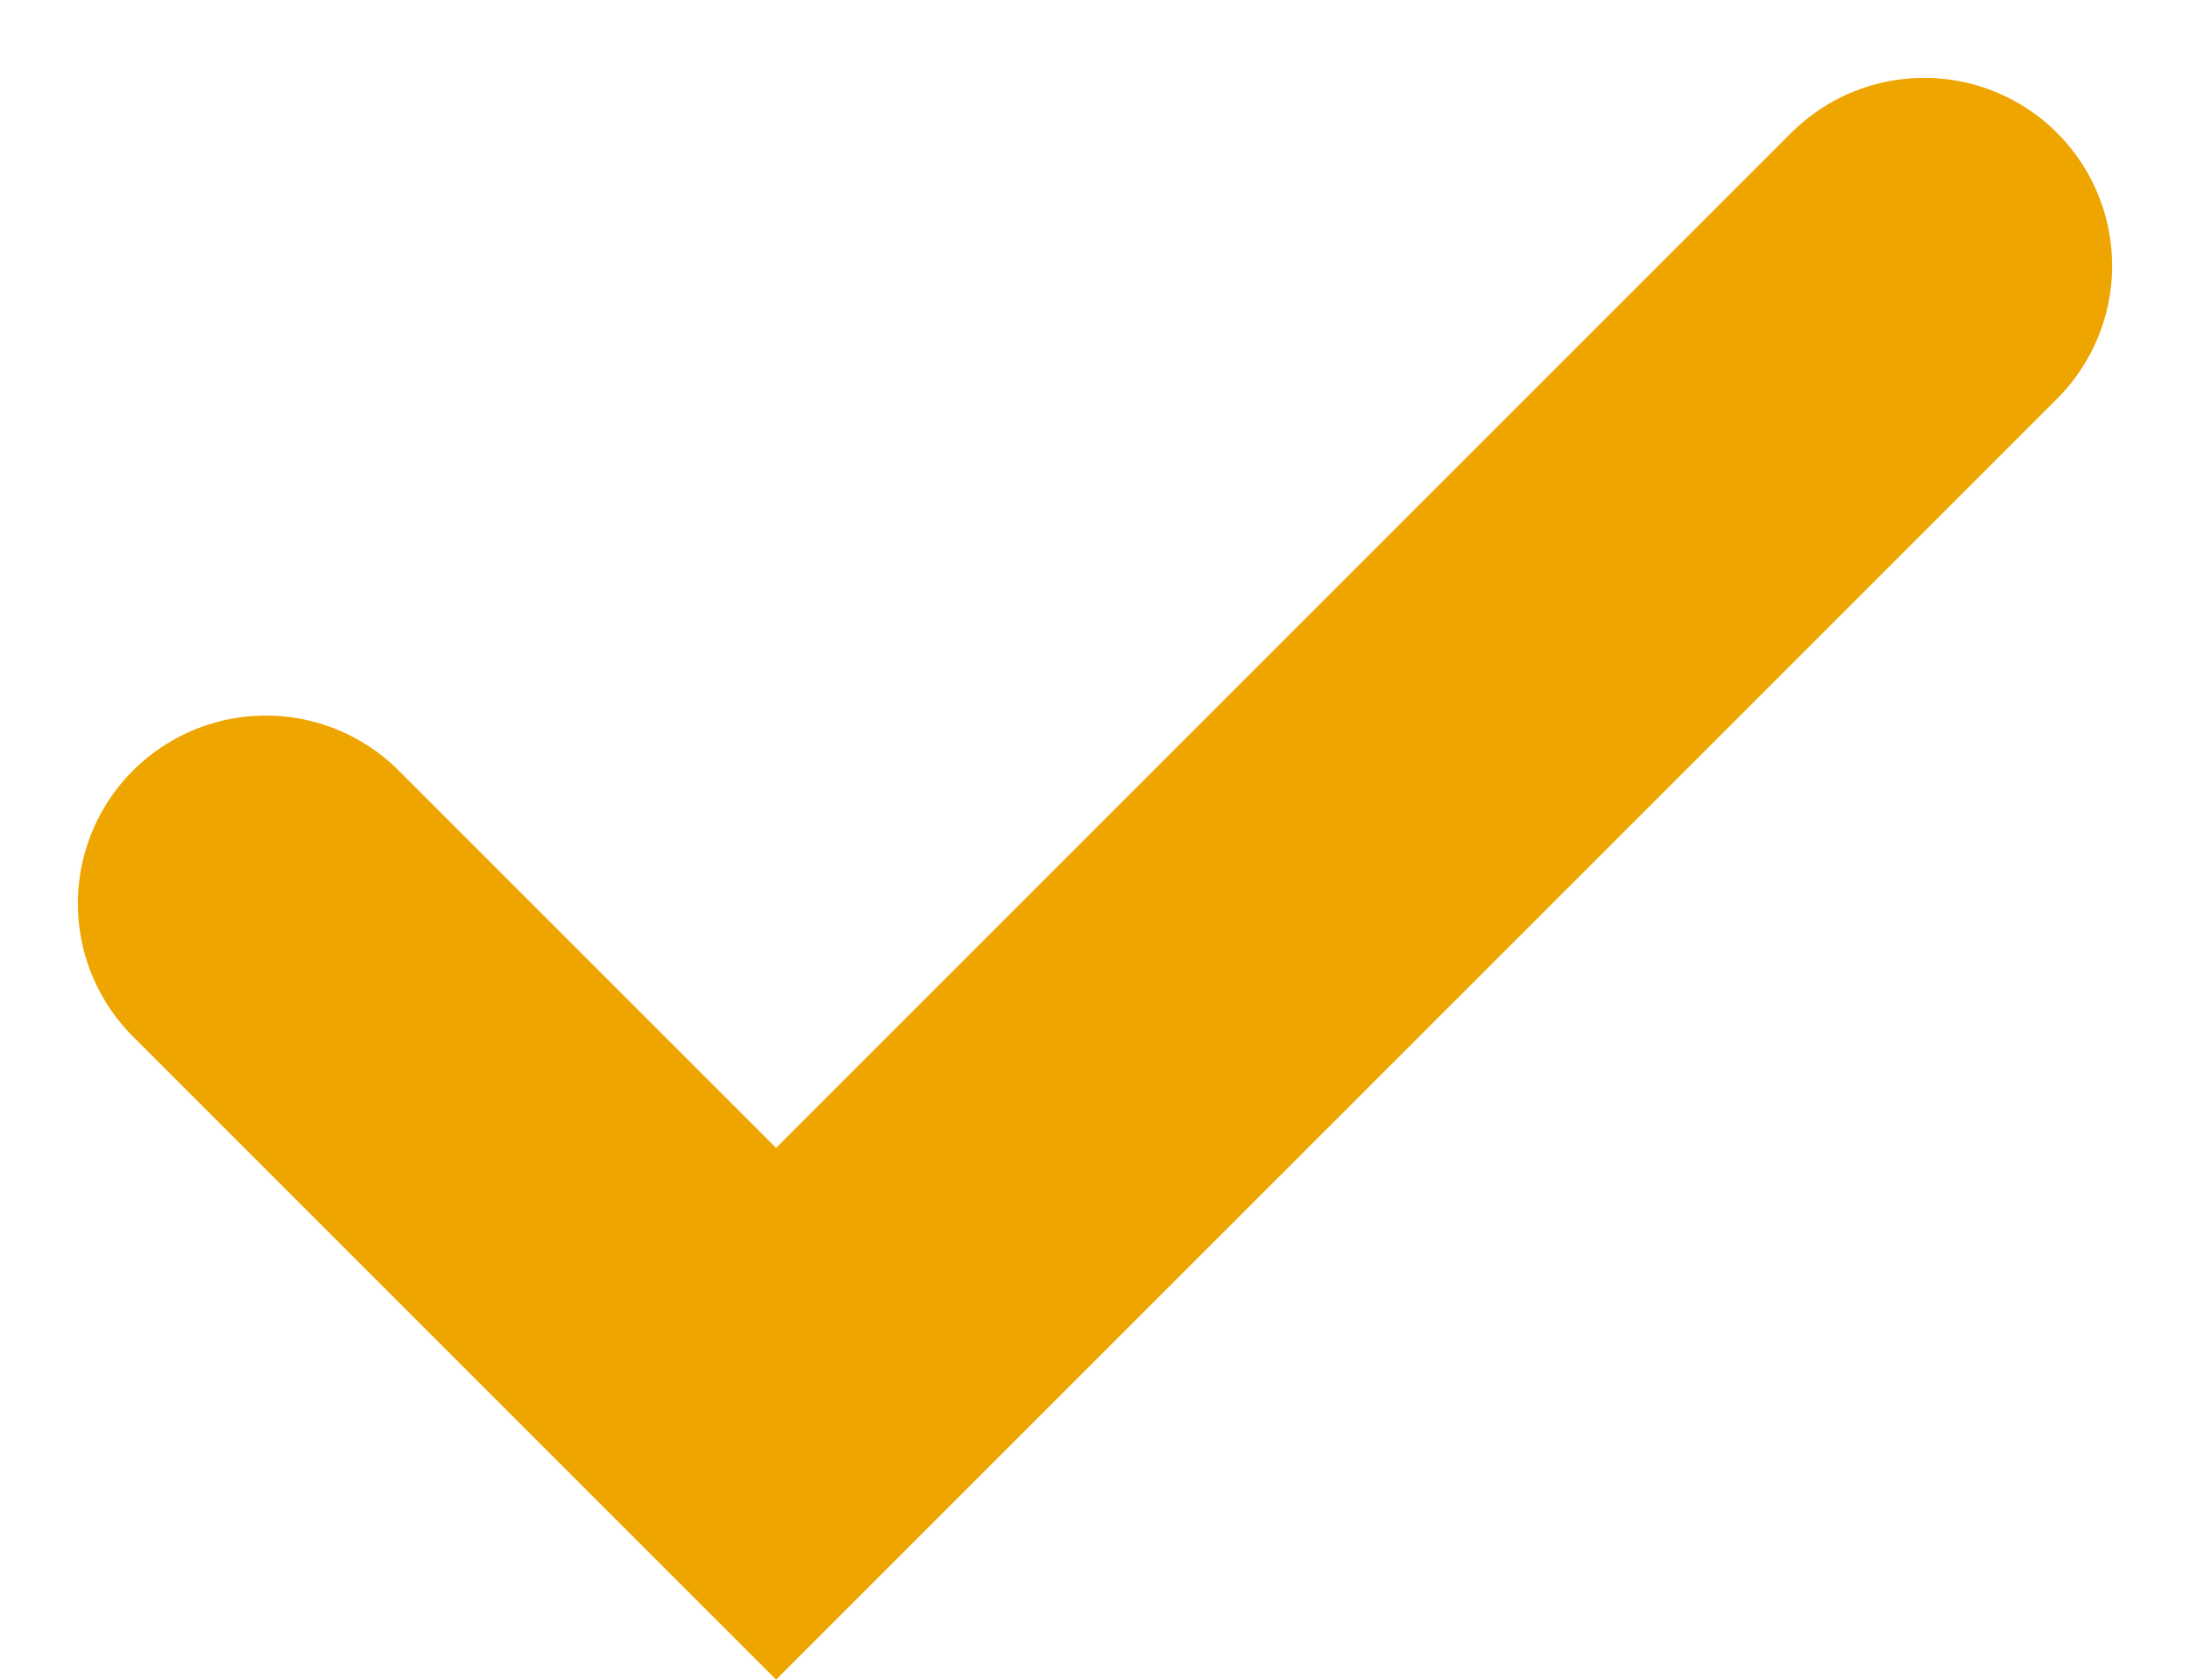
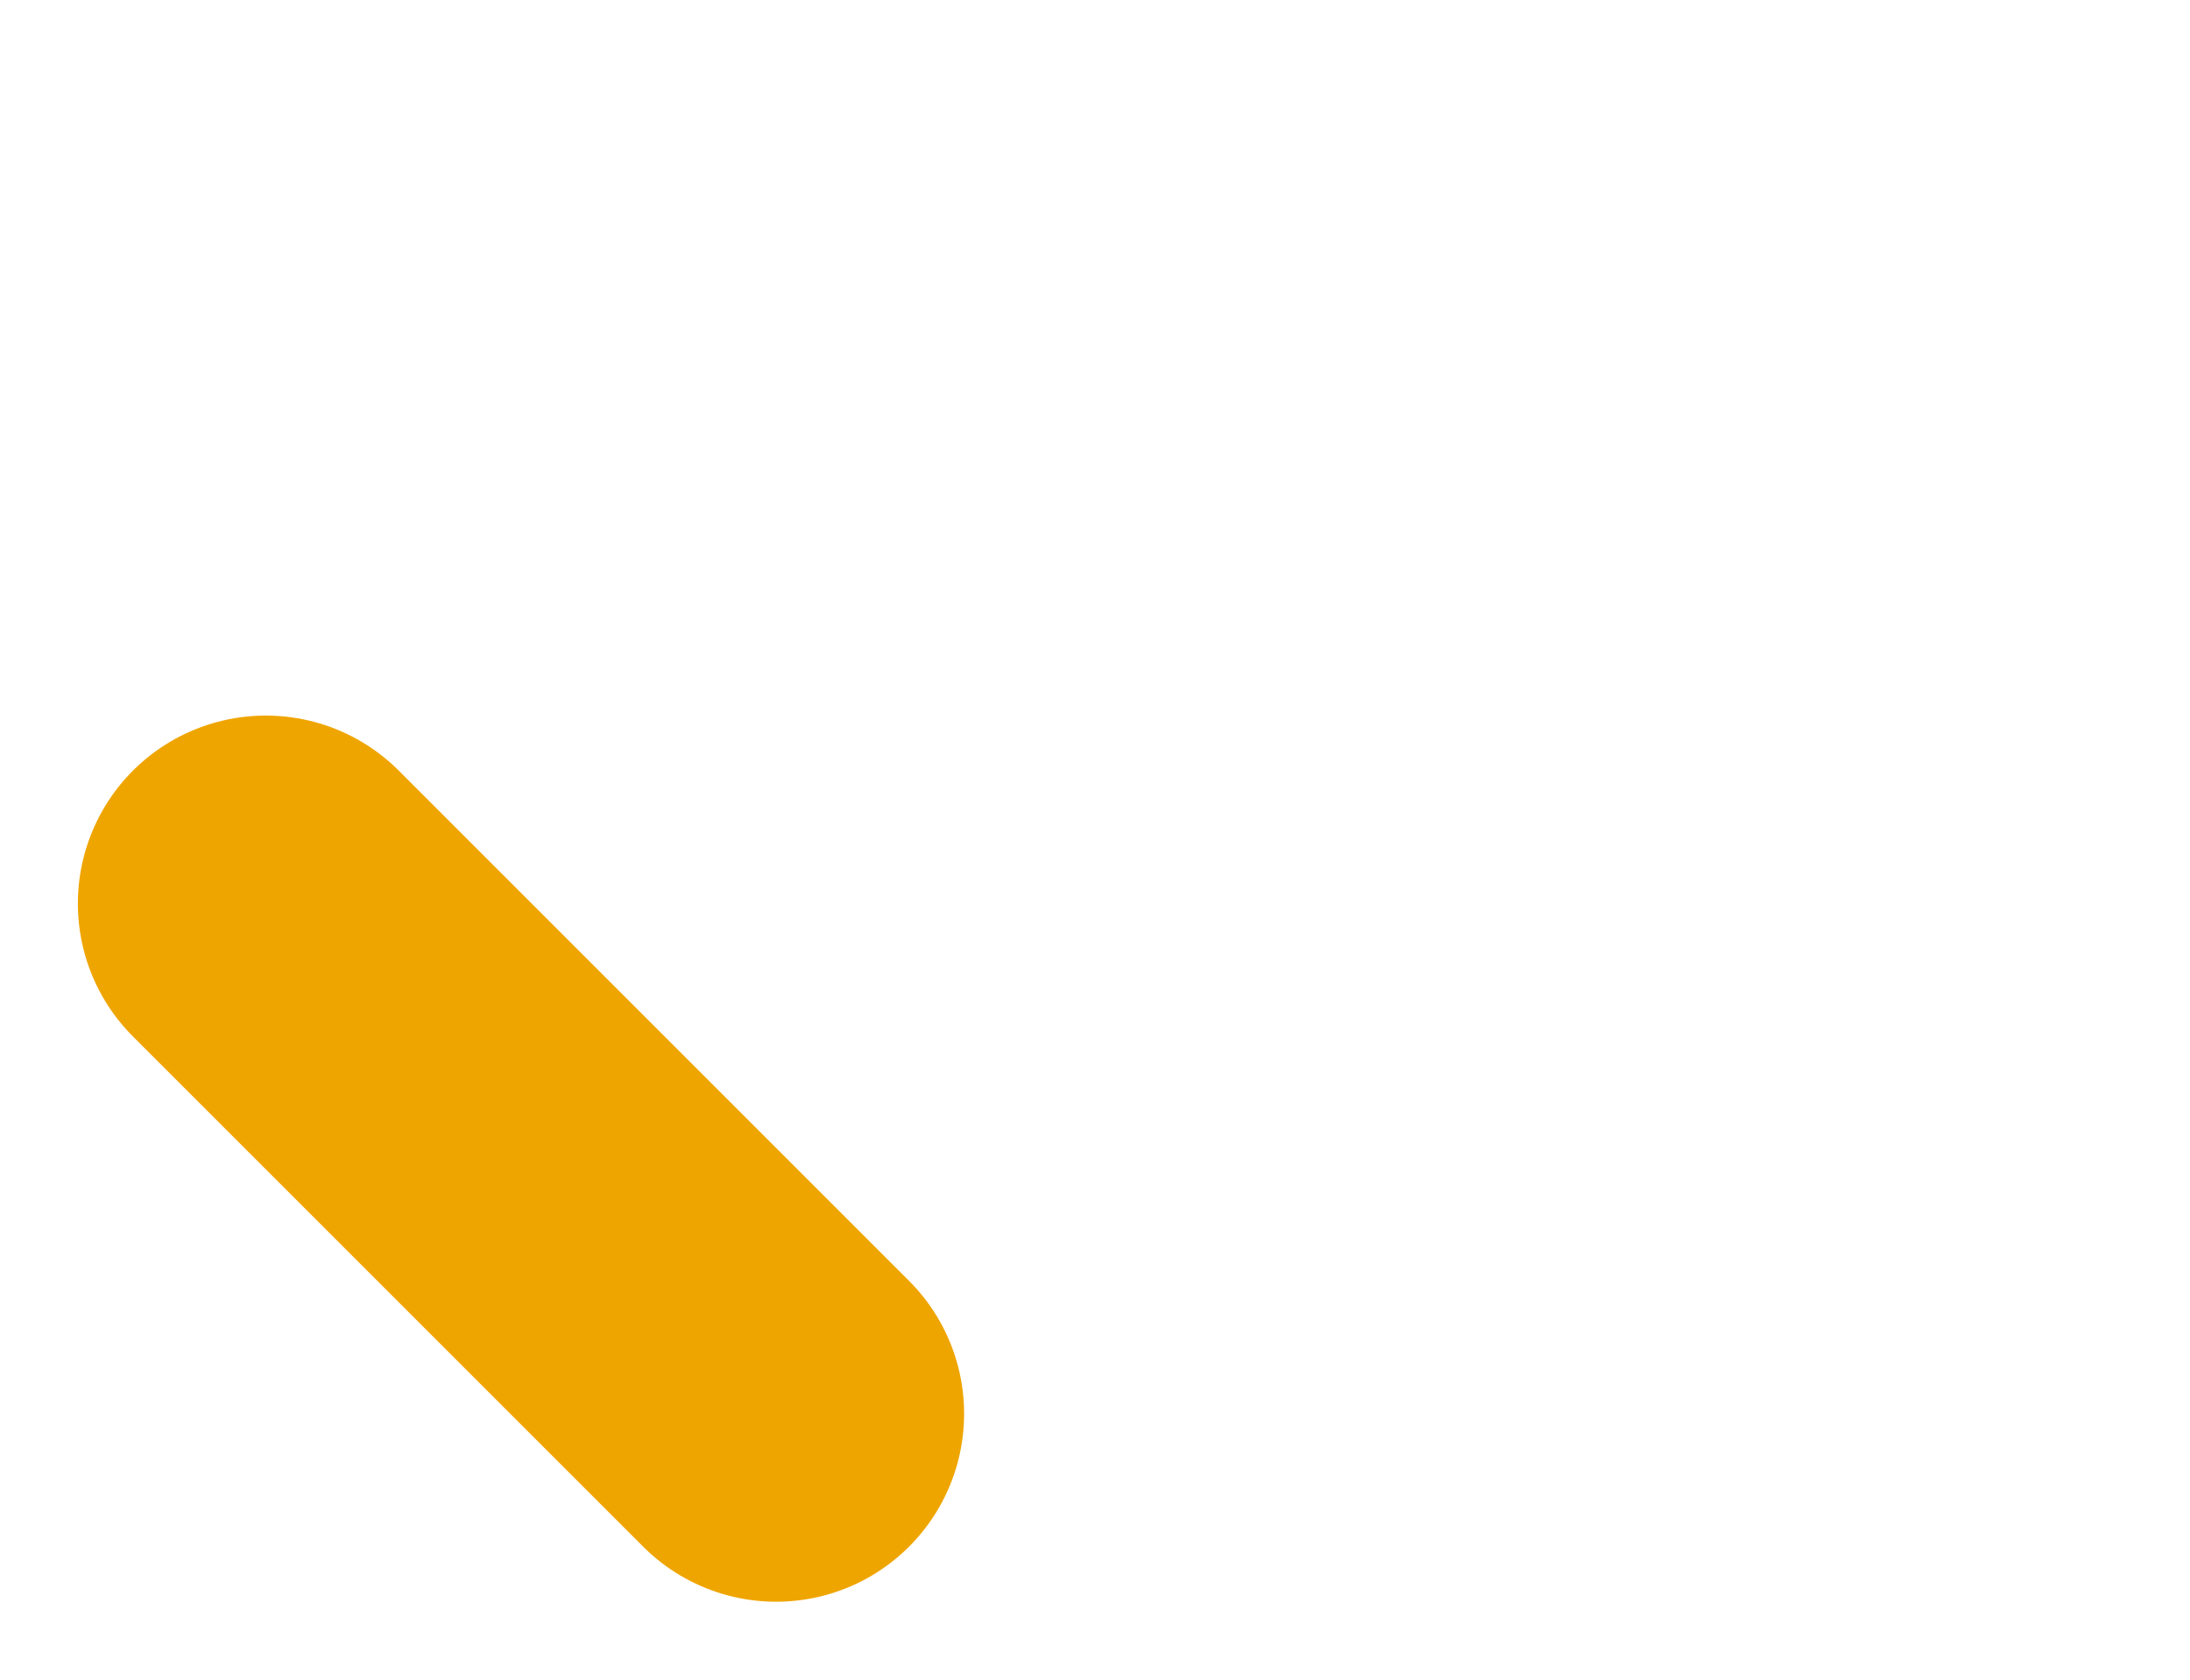
<svg xmlns="http://www.w3.org/2000/svg" width="13.979" height="10.722" viewBox="0 0 13.979 10.722">
-   <path id="Path_1253" data-name="Path 1253" d="M12,22.071l3.257,3.257L22.585,18" transform="translate(-10.303 -16.303)" fill="none" stroke="#efa500" stroke-linecap="round" stroke-miterlimit="10" stroke-width="2.4" />
+   <path id="Path_1253" data-name="Path 1253" d="M12,22.071l3.257,3.257" transform="translate(-10.303 -16.303)" fill="none" stroke="#efa500" stroke-linecap="round" stroke-miterlimit="10" stroke-width="2.4" />
</svg>